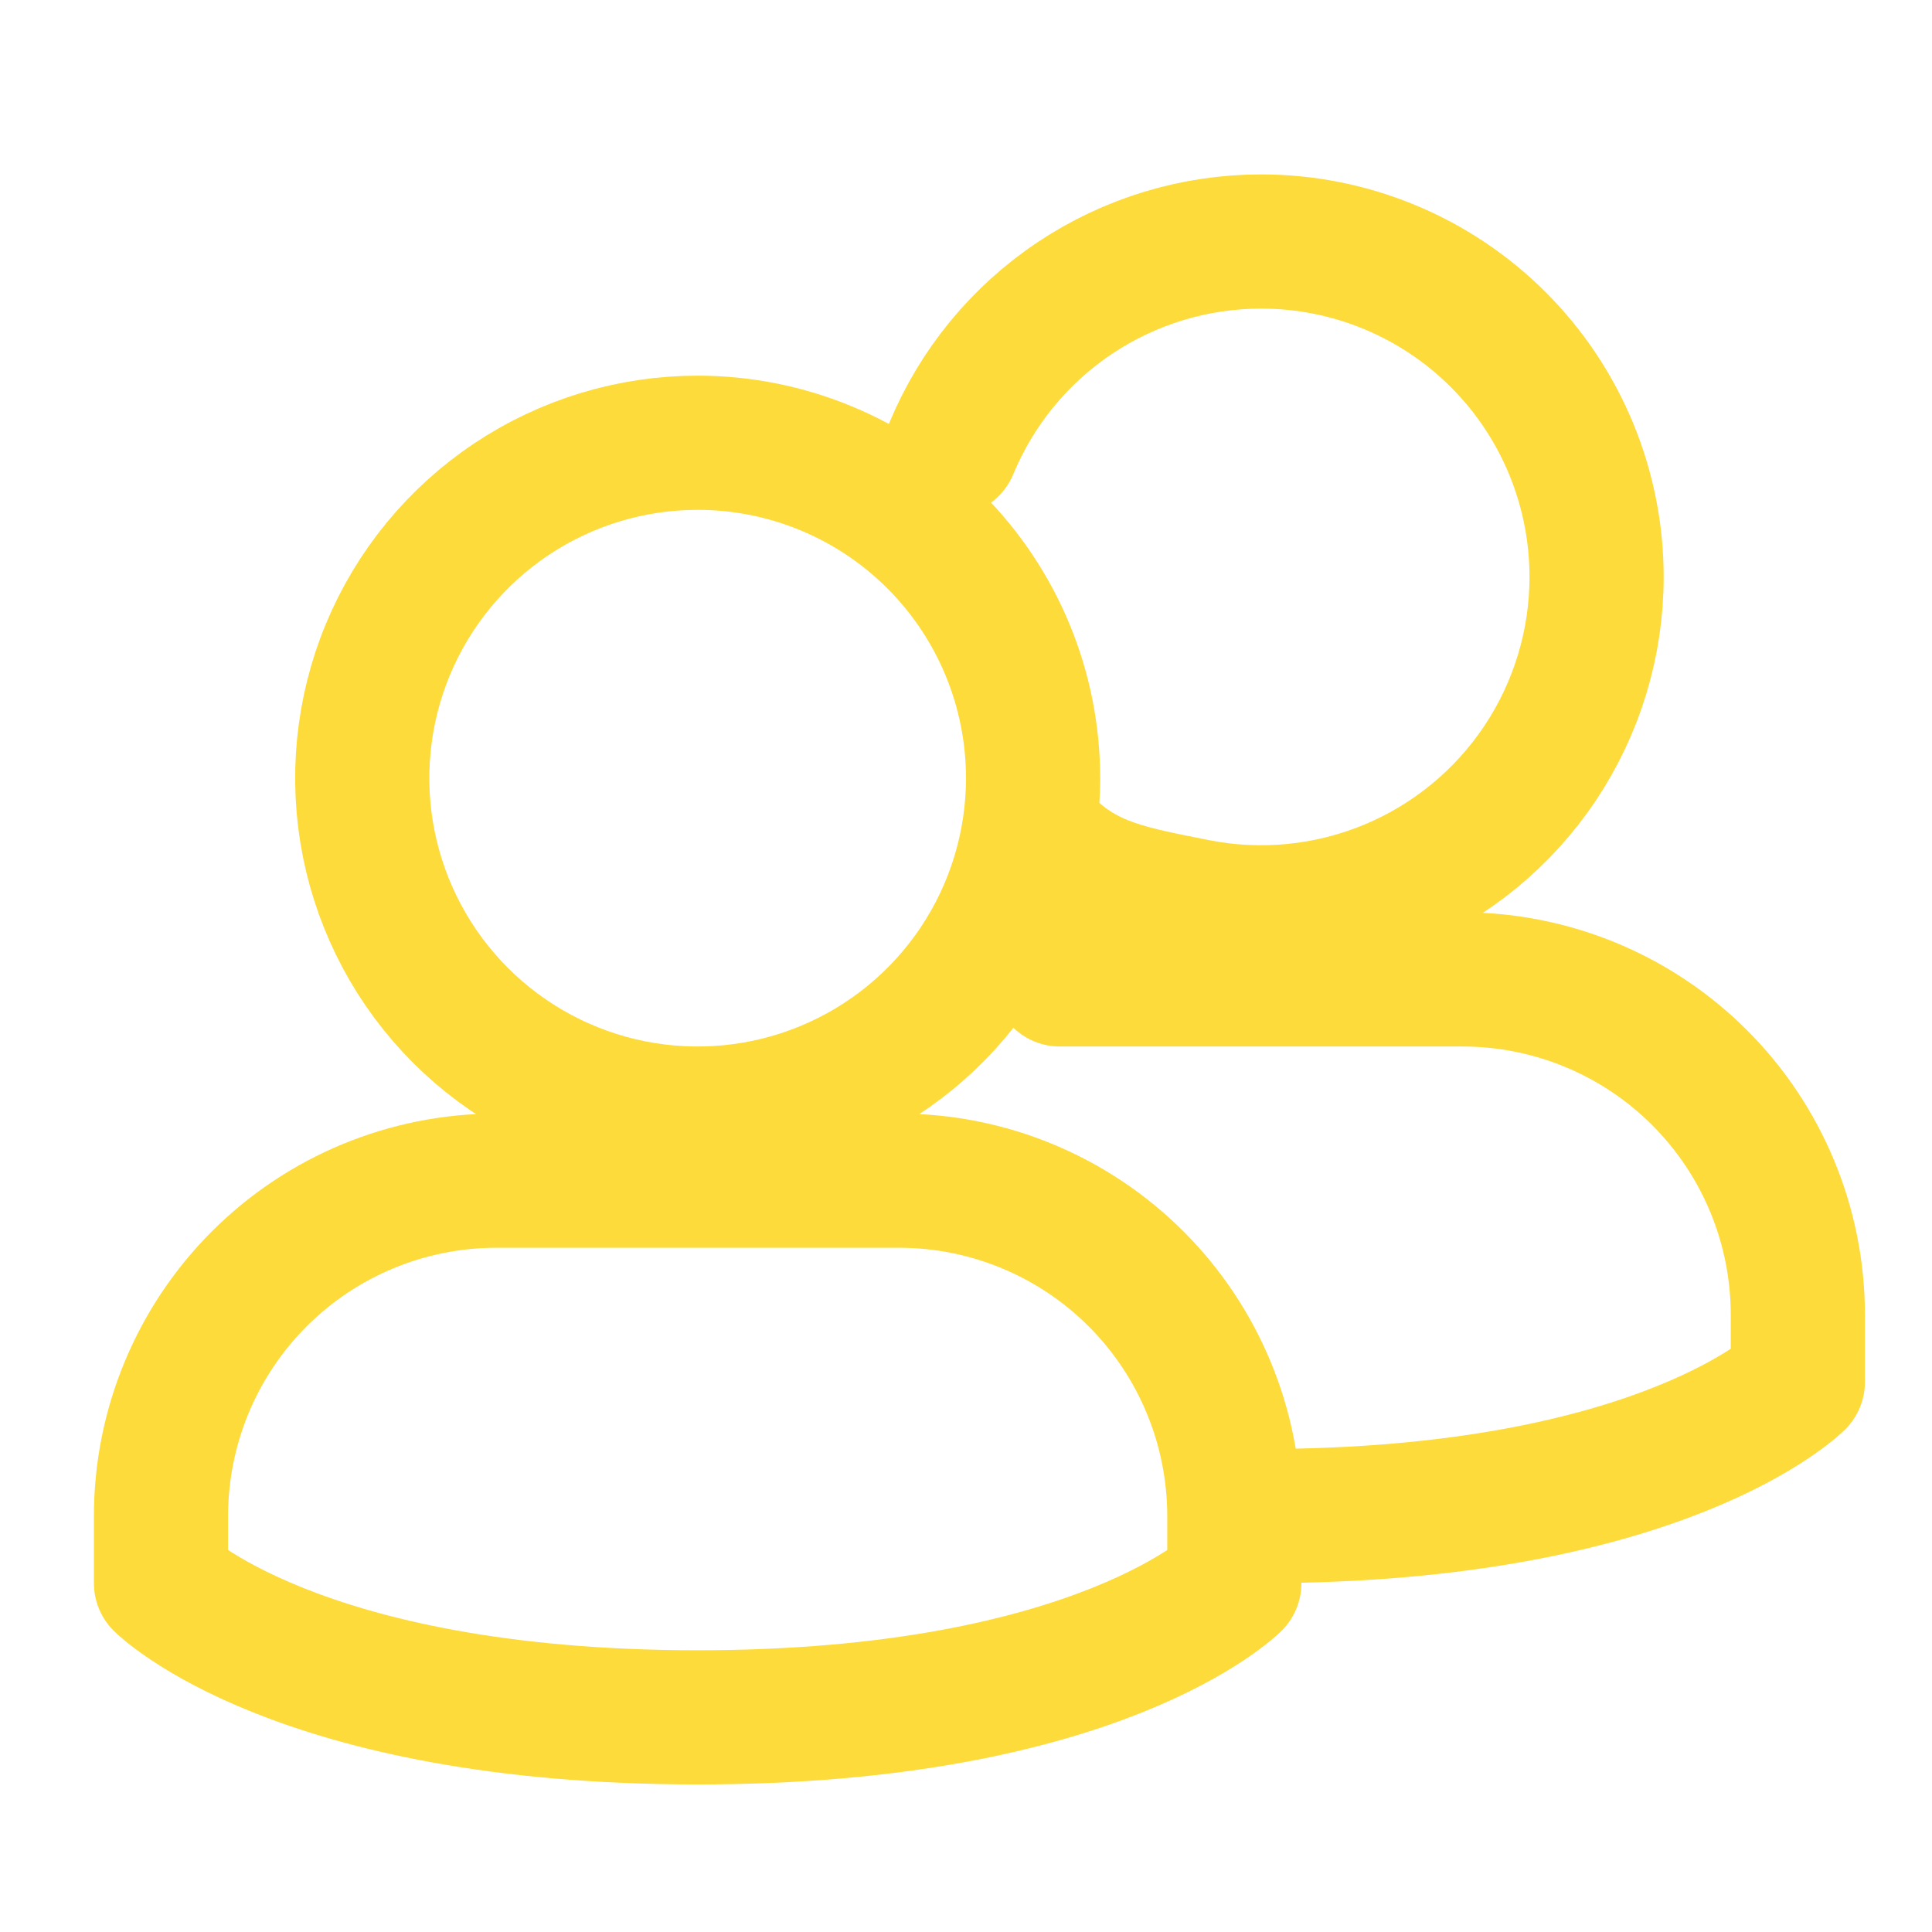
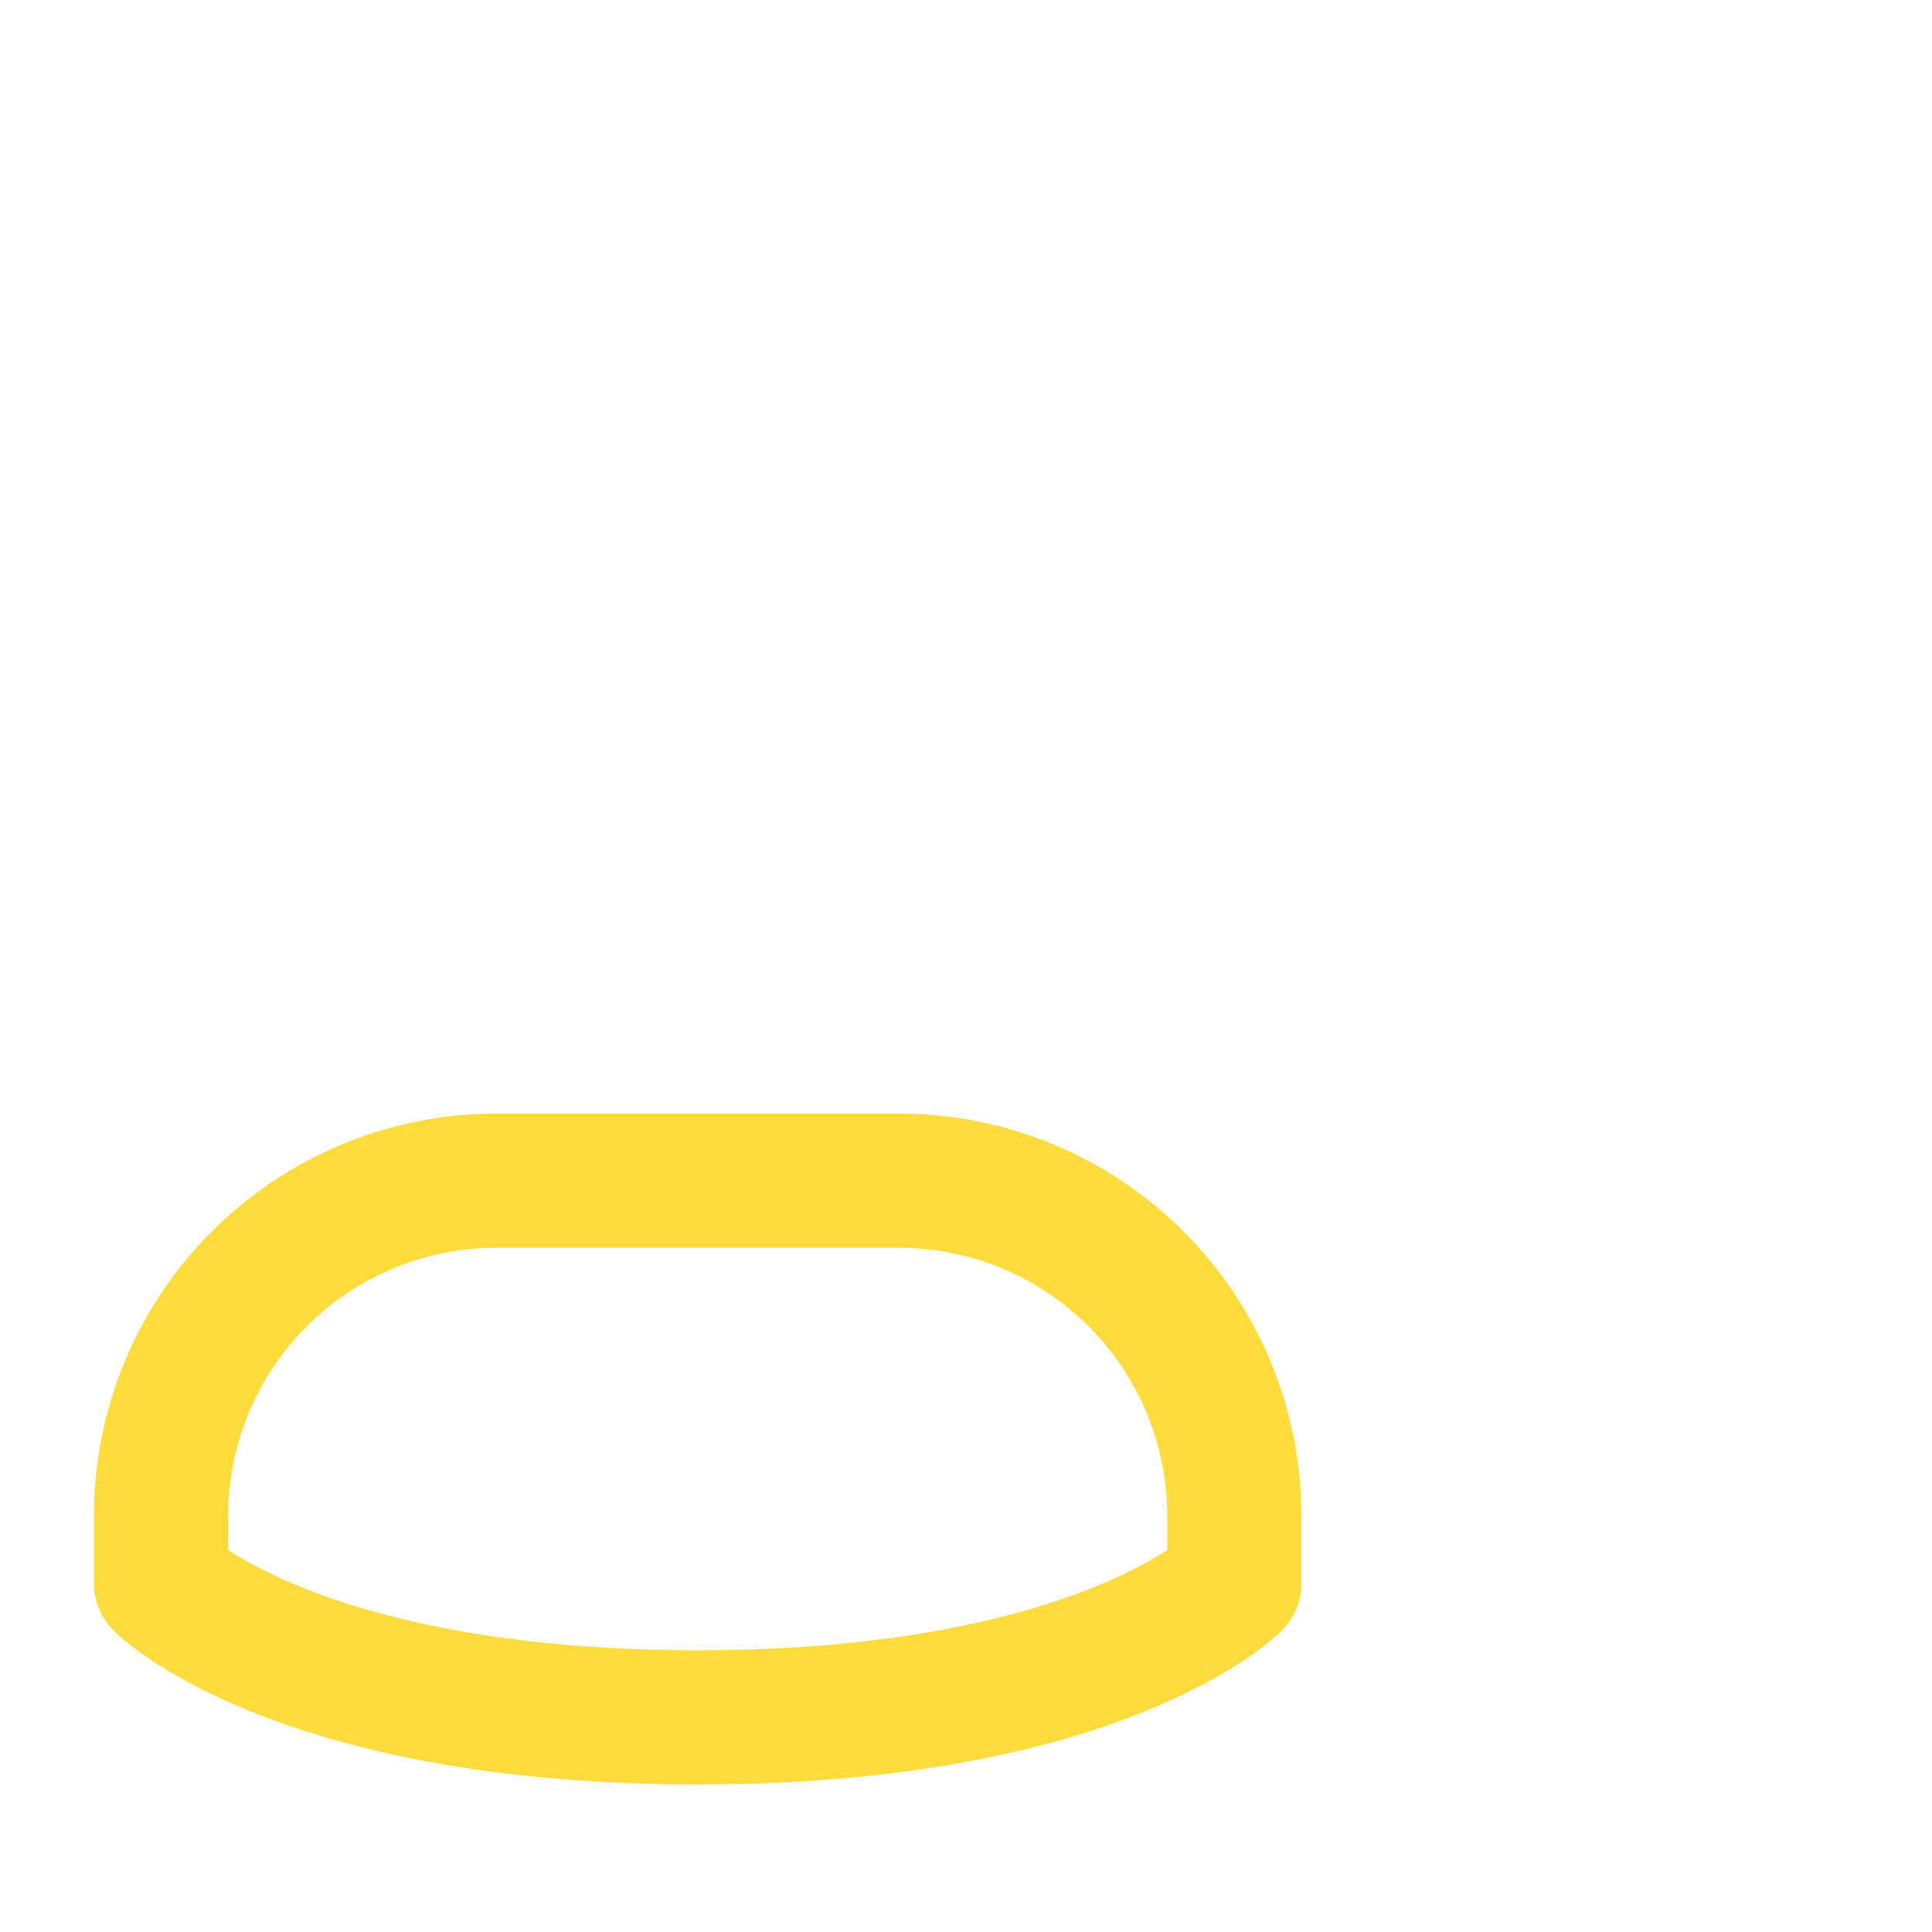
<svg xmlns="http://www.w3.org/2000/svg" width="72" height="72" viewBox="0 0 72 72" fill="none">
-   <path d="M47 56.5C62 56.5 67 51.5 67 51.5V49C67 45.685 65.683 42.505 63.339 40.161C60.995 37.817 57.815 36.5 54.5 36.5H39.5" stroke="#FDDB3A" stroke-width="5" stroke-linecap="round" stroke-linejoin="round" />
-   <path d="M35.452 16.716C36.398 14.432 38 12.48 40.055 11.107C42.111 9.733 44.528 9 47 9C50.315 9 53.495 10.317 55.839 12.661C58.183 15.005 59.5 18.185 59.5 21.5C59.5 23.972 58.767 26.389 57.393 28.445C56.02 30.5 54.068 32.102 51.784 33.048C49.499 33.995 46.986 34.242 44.561 33.76C42.137 33.278 40.5 33 39 31.5" stroke="#FDDB3A" stroke-width="5" stroke-linecap="round" stroke-linejoin="round" />
  <path d="M33.5 44C36.815 44 39.995 45.317 42.339 47.661C44.683 50.005 46 53.185 46 56.5V59C46 59 41 64 26 64C11 64 6 59 6 59V56.5C6 53.185 7.317 50.005 9.661 47.661C12.005 45.317 15.185 44 18.5 44H33.5Z" stroke="#FDDB3A" stroke-width="5" stroke-linecap="round" stroke-linejoin="round" />
-   <path d="M26 16.5C23.528 16.5 21.111 17.233 19.055 18.607C17 19.98 15.398 21.932 14.451 24.216C13.505 26.5 13.258 29.014 13.74 31.439C14.223 33.863 15.413 36.091 17.161 37.839C18.909 39.587 21.137 40.778 23.561 41.26C25.986 41.742 28.5 41.495 30.784 40.548C33.068 39.602 35.02 38 36.393 35.945C37.767 33.889 38.5 31.472 38.5 29C38.5 25.685 37.183 22.505 34.839 20.161C32.495 17.817 29.315 16.5 26 16.5Z" stroke="#FDDB3A" stroke-width="5" stroke-linecap="round" stroke-linejoin="round" />
</svg>